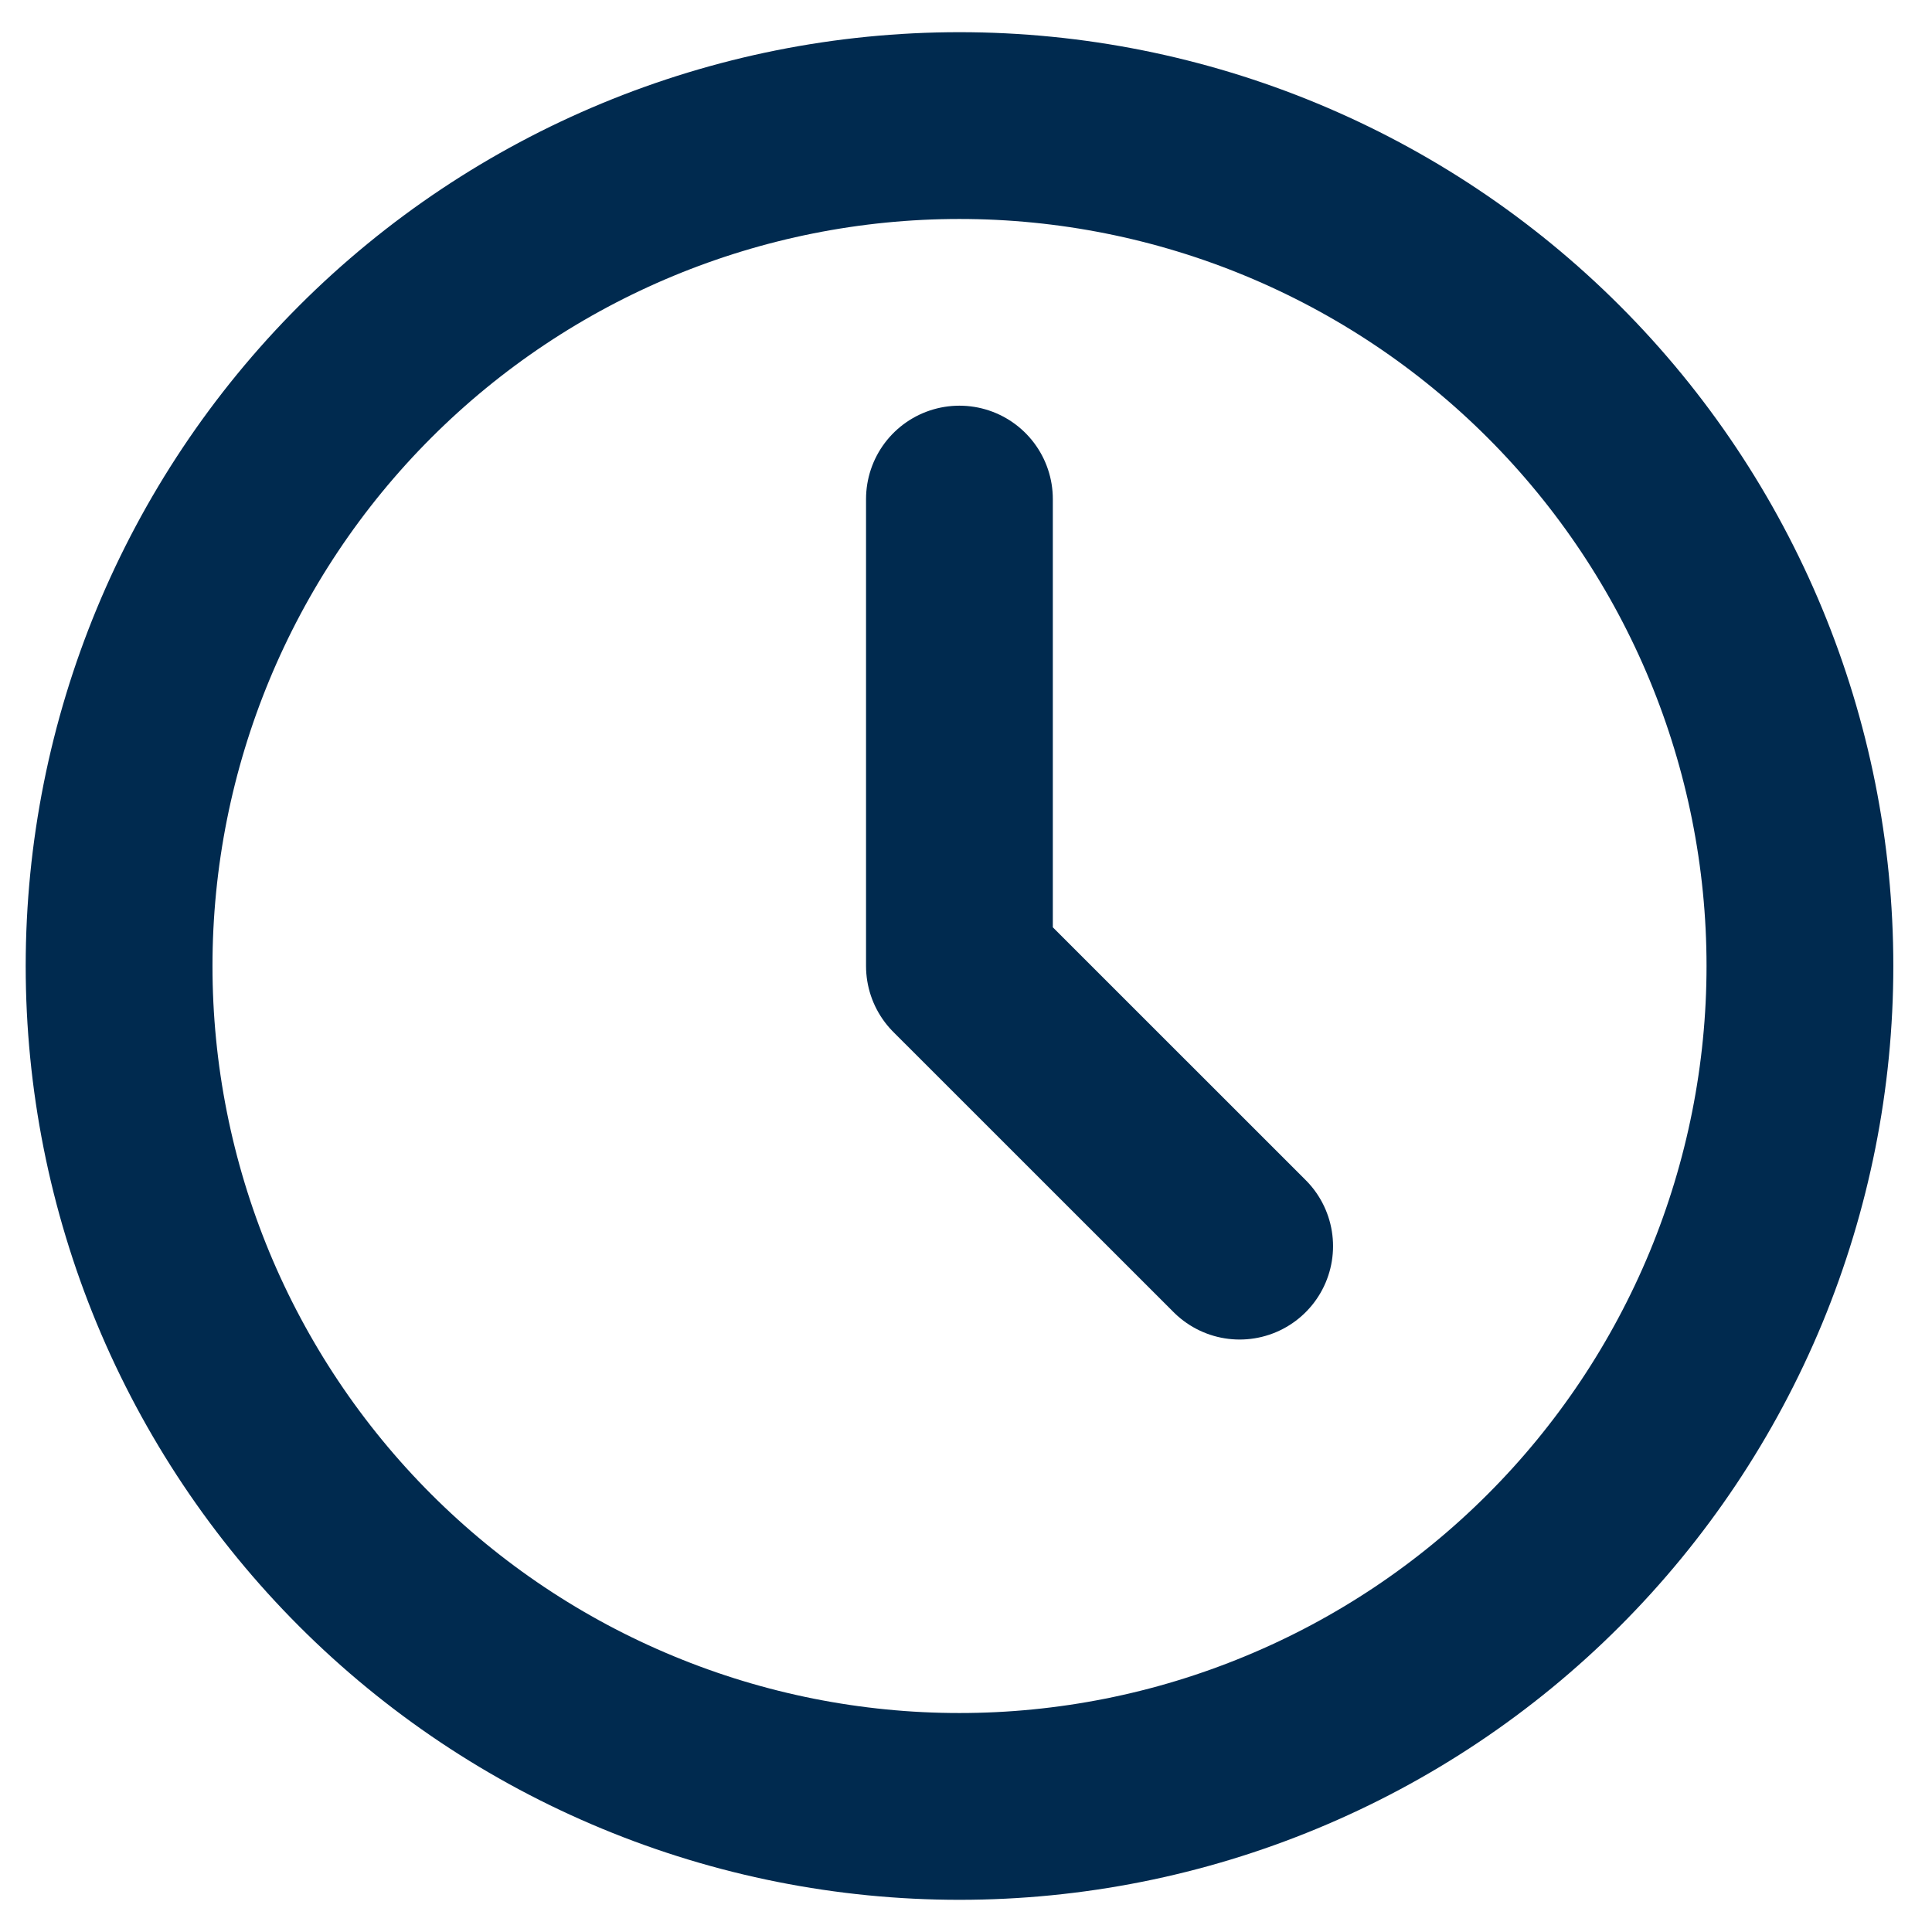
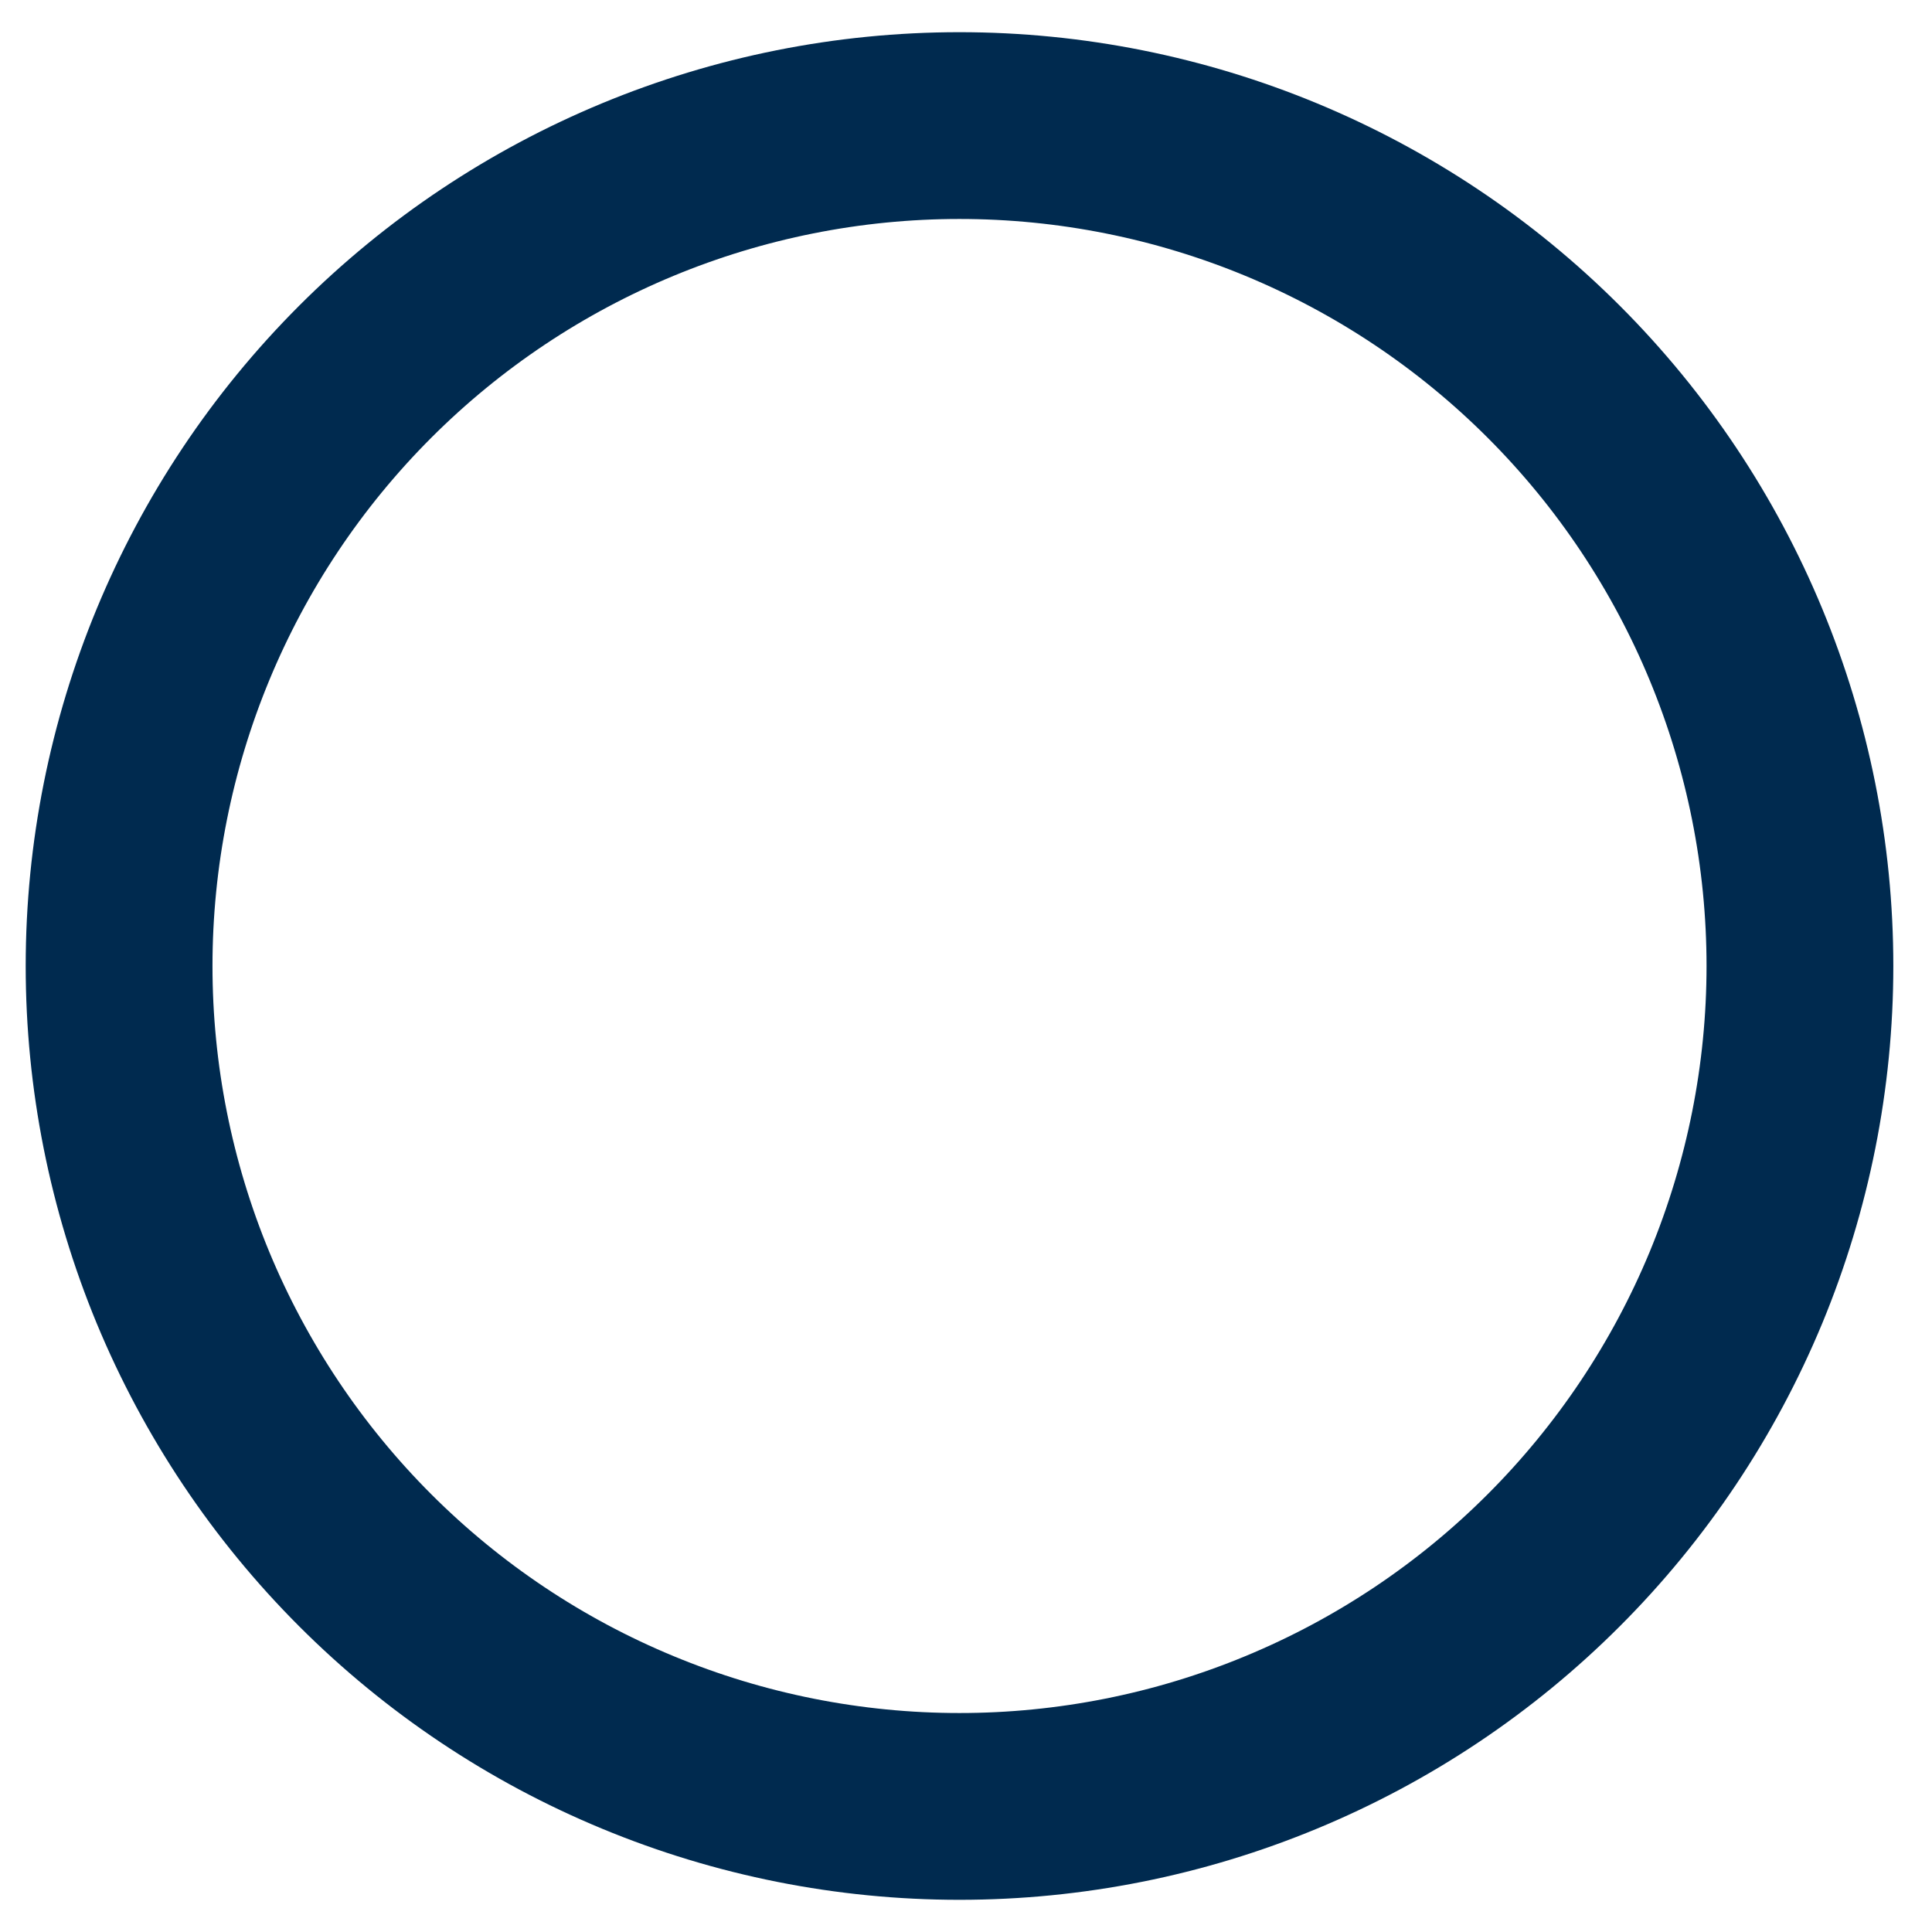
<svg xmlns="http://www.w3.org/2000/svg" width="25" height="25" viewBox="0 0 25 25" fill="none">
  <path d="M1.541 12.5C1.541 13.928 1.822 15.342 2.368 16.662C2.915 17.981 3.716 19.18 4.726 20.19C5.736 21.2 6.934 22.001 8.254 22.547C9.573 23.094 10.987 23.375 12.415 23.375C13.844 23.375 15.258 23.094 16.577 22.547C17.897 22.001 19.096 21.2 20.105 20.19C21.115 19.18 21.916 17.981 22.463 16.662C23.009 15.342 23.291 13.928 23.291 12.5C23.291 9.616 22.145 6.85 20.105 4.81C18.066 2.771 15.3 1.625 12.415 1.625C9.531 1.625 6.765 2.771 4.726 4.81C2.686 6.85 1.541 9.616 1.541 12.5Z" stroke="#002A4F" stroke-width="2.417" stroke-linecap="round" stroke-linejoin="round" />
-   <path d="M12.415 6.458V12.5L16.041 16.125" stroke="#002A4F" stroke-width="2.417" stroke-linecap="round" stroke-linejoin="round" />
</svg>